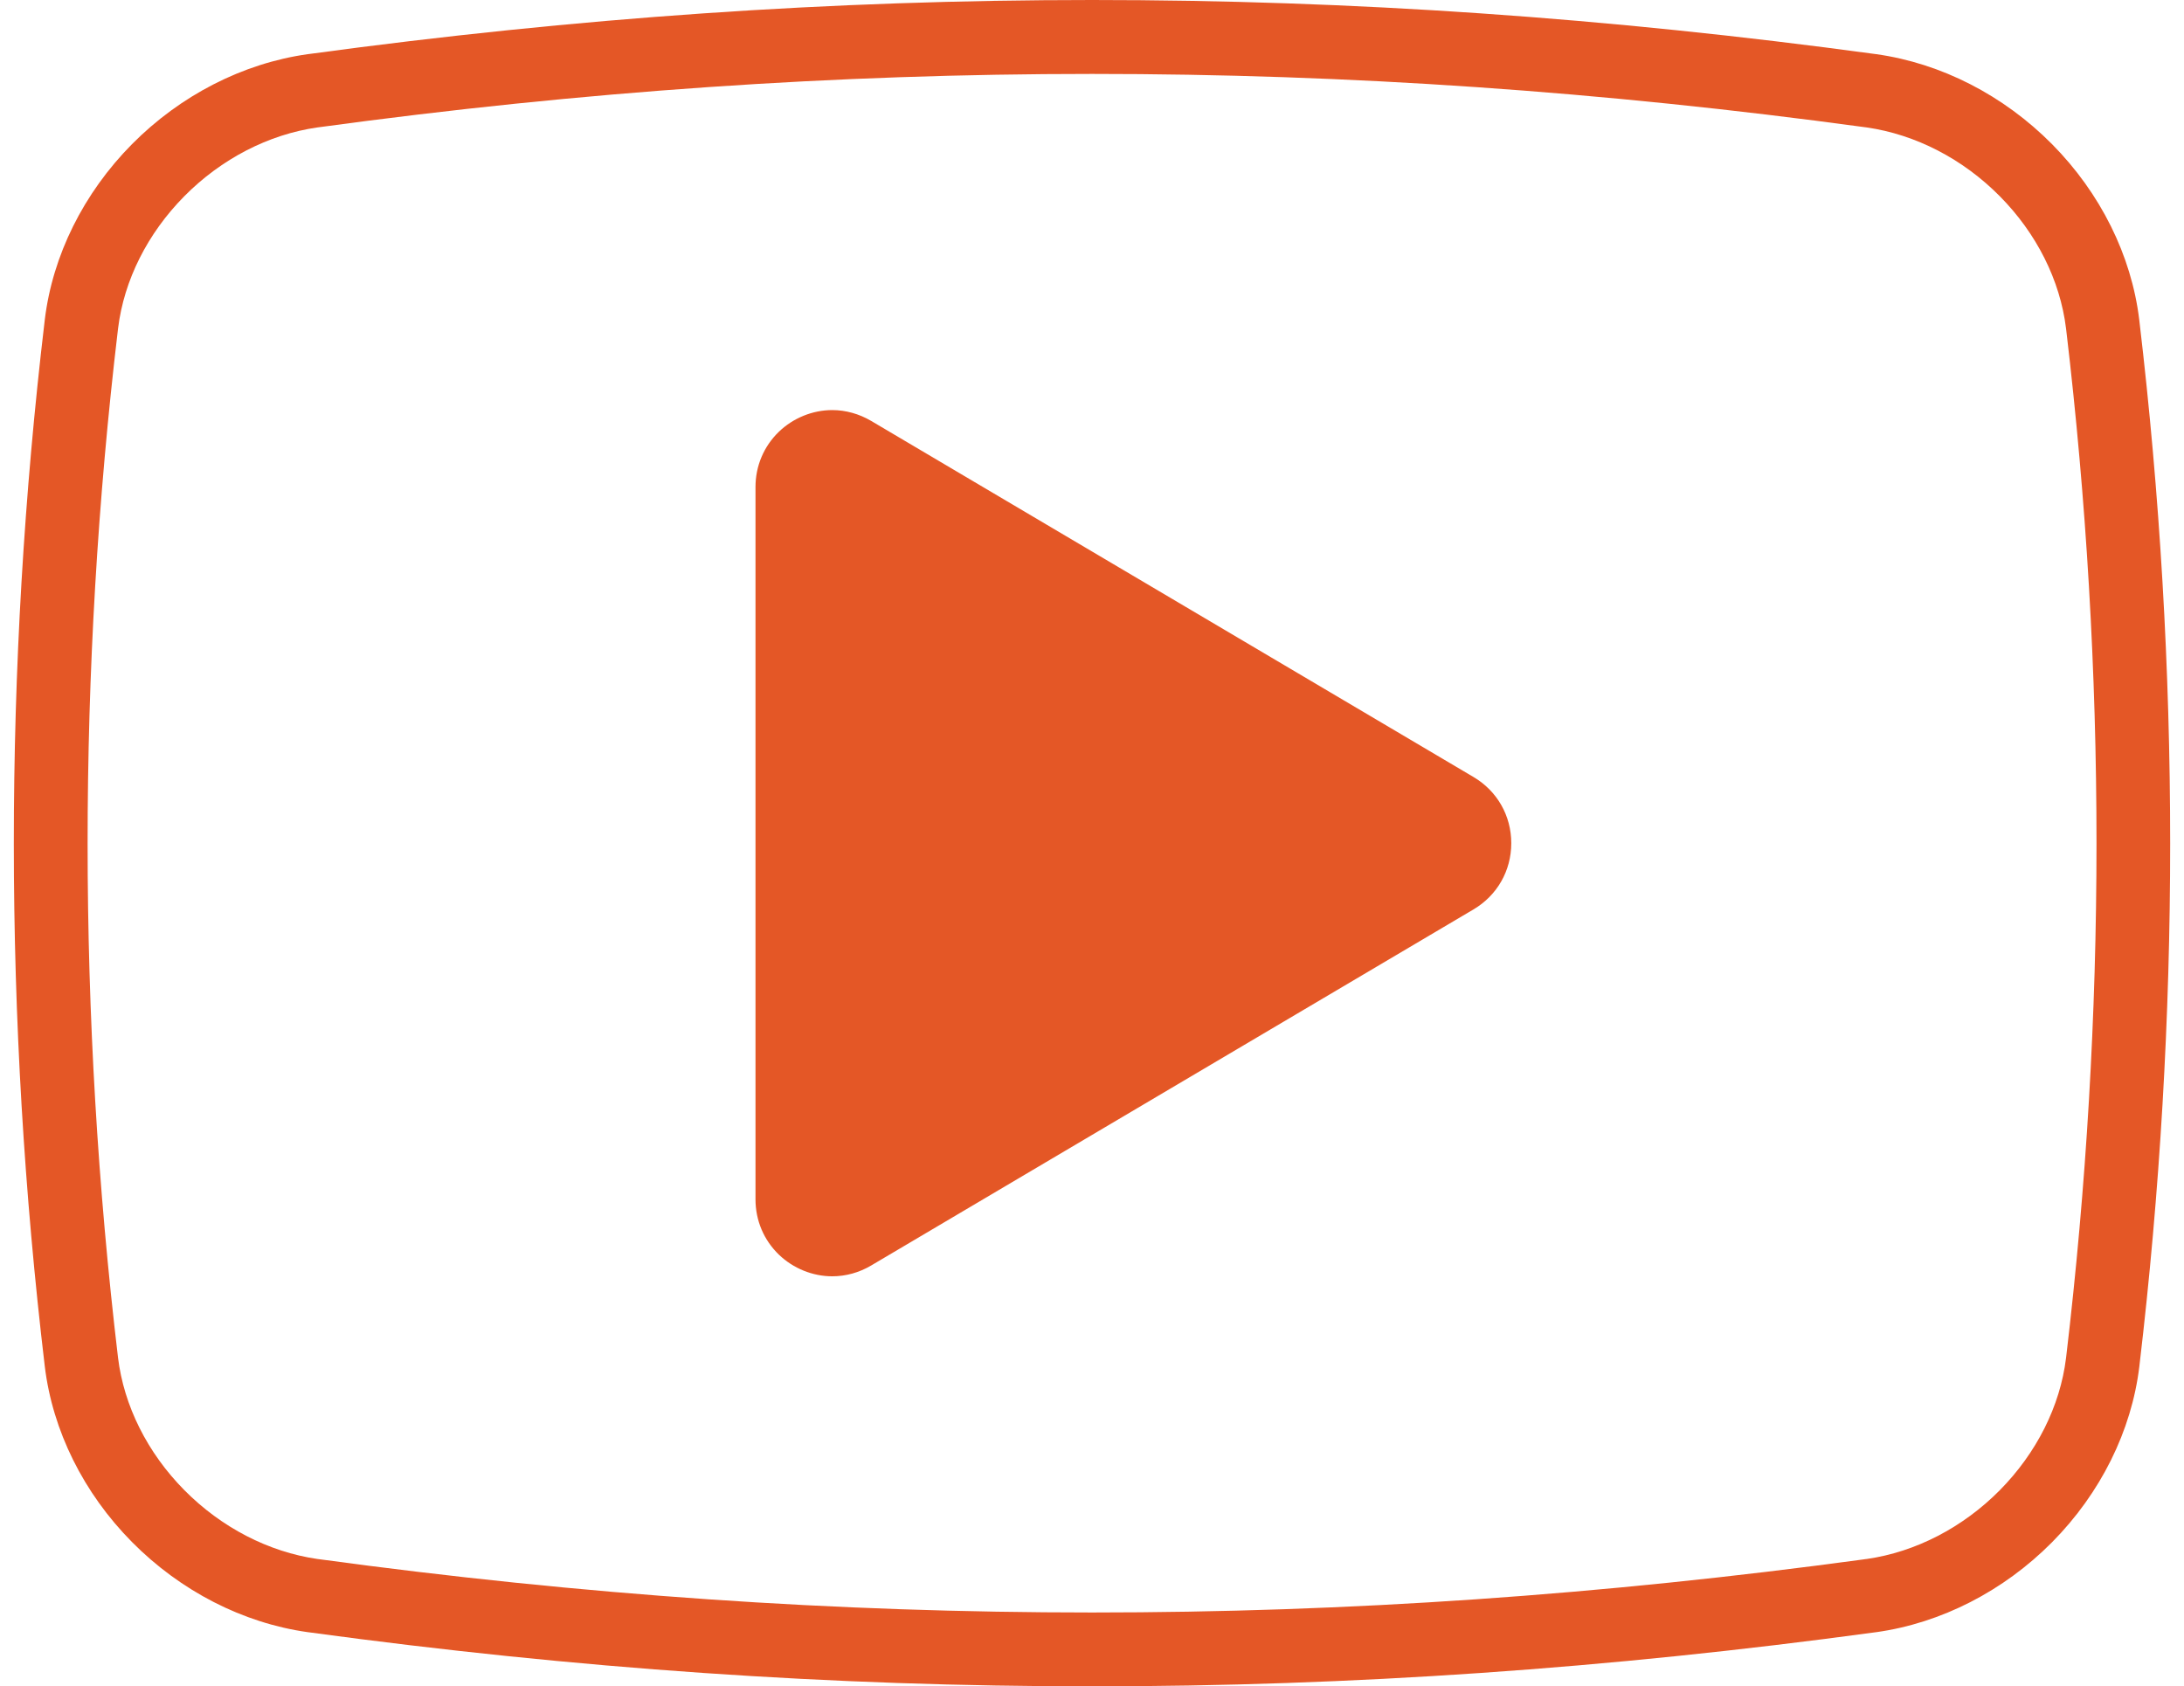
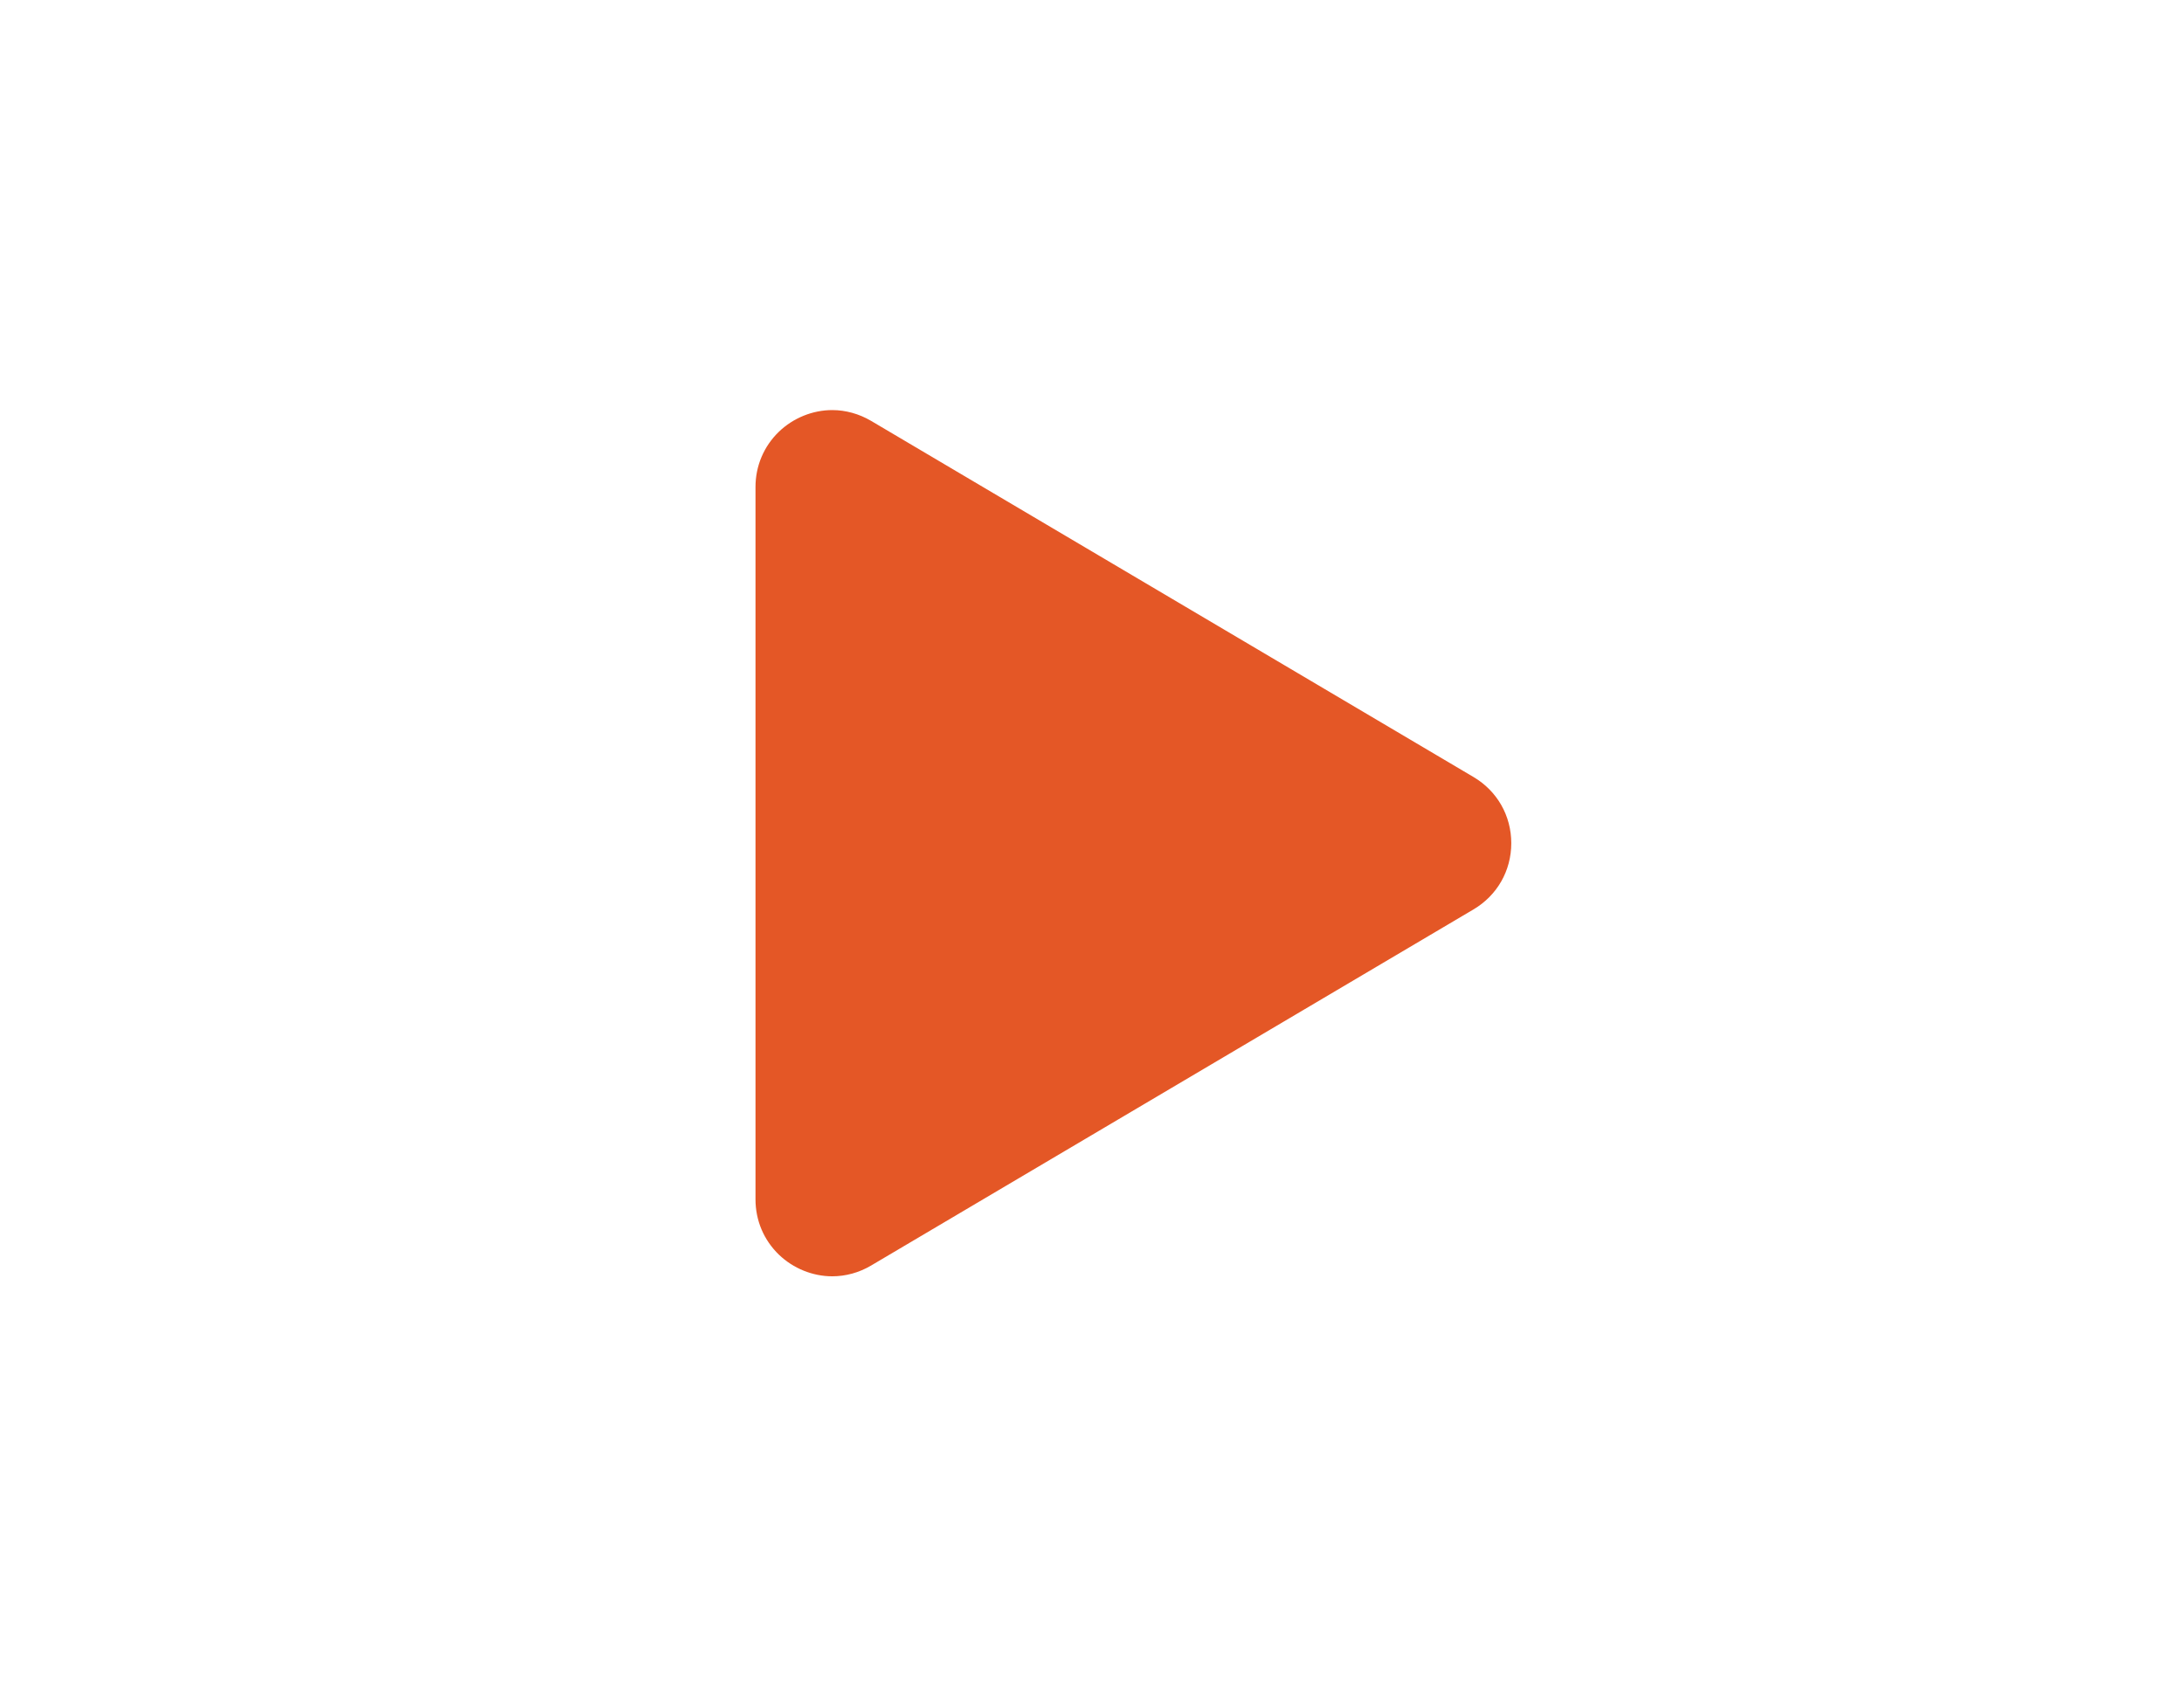
<svg xmlns="http://www.w3.org/2000/svg" width="79px" height="61px" viewBox="0 0 79 61" version="1.1">
  <title>Group 7</title>
  <g id="Layouts" stroke="none" stroke-width="1" fill="none" fill-rule="evenodd">
    <g id="4.0_Resoruce_Desktop-Copy" transform="translate(-120, -1278)" fill="#E45726" fill-rule="nonzero">
      <g id="Group-7" transform="translate(120.5, 1278)">
-         <path d="M76.888,11.628 L76.881,11.565 C76.6,9.241 75.479,6.985 73.726,5.214 C71.973,3.446 69.719,2.29 67.373,1.96 L67.296,1.95 C57.657,0.639 48.403,0 39.002,0 C29.605,0 20.349,0.639 10.708,1.95 L10.653,1.957 L10.628,1.96 C8.285,2.29 6.028,3.446 4.275,5.214 C2.522,6.985 1.401,9.241 1.12,11.565 L1.113,11.628 C-0.373,24.167 -0.371,36.884 1.12,49.425 C1.401,51.752 2.52,54.008 4.275,55.781 C6.028,57.551 8.282,58.71 10.628,59.04 L10.706,59.05 C20.344,60.361 29.601,61 39.002,61 C48.396,61 57.652,60.361 67.296,59.05 L67.351,59.043 L67.376,59.04 C69.719,58.71 71.976,57.554 73.729,55.786 C75.482,54.015 76.603,51.759 76.884,49.435 L76.891,49.372 C78.37,36.85 78.37,24.153 76.888,11.628 Z M67.027,56.393 L66.962,56.4 L66.949,56.403 C57.422,57.699 48.28,58.329 39.004,58.329 C29.722,58.329 20.579,57.699 11.057,56.403 L10.979,56.393 C9.214,56.138 7.505,55.254 6.169,53.904 C4.83,52.551 3.98,50.848 3.769,49.109 C2.304,36.777 2.302,24.269 3.764,11.937 L3.772,11.871 C3.985,10.137 4.837,8.442 6.169,7.096 C7.505,5.746 9.214,4.862 10.979,4.61 L11.057,4.6 C20.582,3.303 29.724,2.674 39.002,2.674 C48.285,2.674 57.427,3.303 66.947,4.6 L67.025,4.61 C68.79,4.865 70.499,5.746 71.835,7.096 C73.169,8.442 74.019,10.14 74.232,11.874 L74.24,11.939 C75.7,24.257 75.7,36.748 74.24,49.066 L74.232,49.131 C74.019,50.865 73.167,52.56 71.835,53.908 C70.499,55.256 68.792,56.14 67.027,56.393 Z" id="Shape" />
        <path d="M27.676,45.386 C28.194,45.884 28.896,46.168 29.605,46.168 C30.09,46.168 30.576,46.035 31.007,45.78 L52.8,32.896 C53.655,32.391 54.166,31.497 54.166,30.501 C54.166,29.505 53.655,28.612 52.8,28.107 L52.8,28.107 L31.007,15.223 C30.576,14.97 30.09,14.834 29.605,14.834 C28.896,14.834 28.194,15.118 27.676,15.616 C27.131,16.141 26.828,16.852 26.828,17.617 L26.828,43.383 C26.828,44.15 27.131,44.862 27.676,45.386 Z" id="Path" />
      </g>
    </g>
  </g>
</svg>